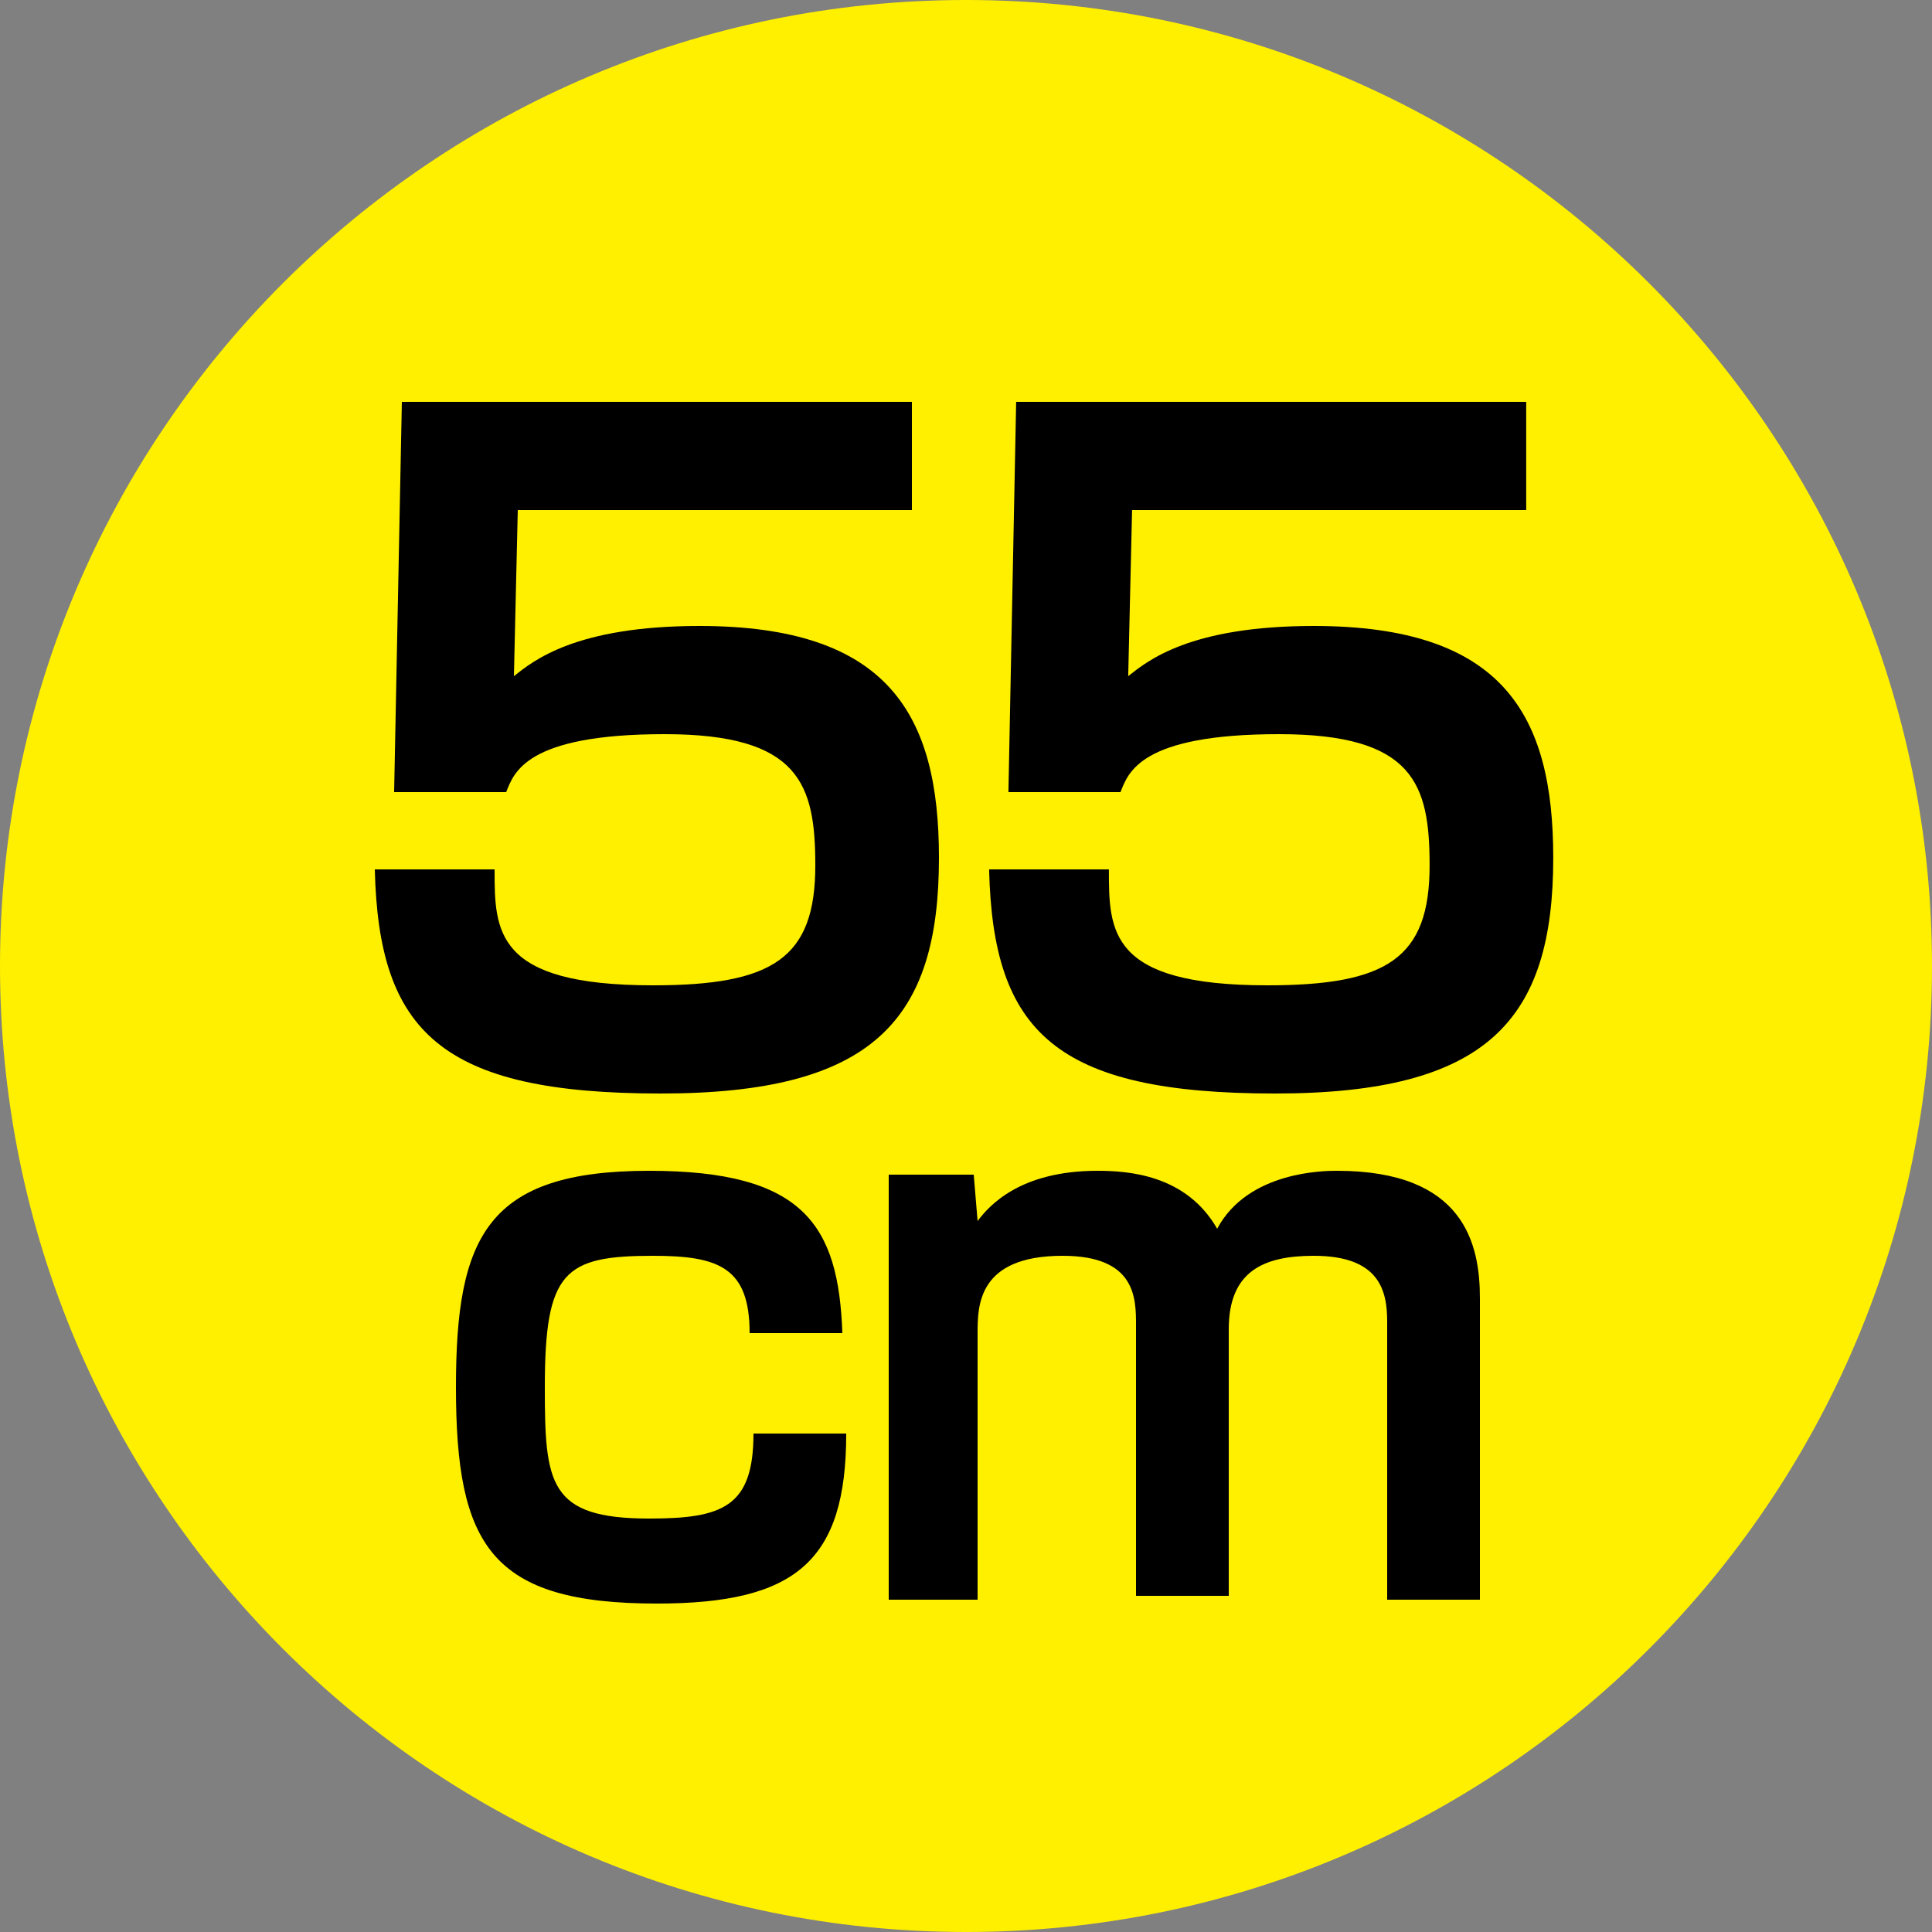
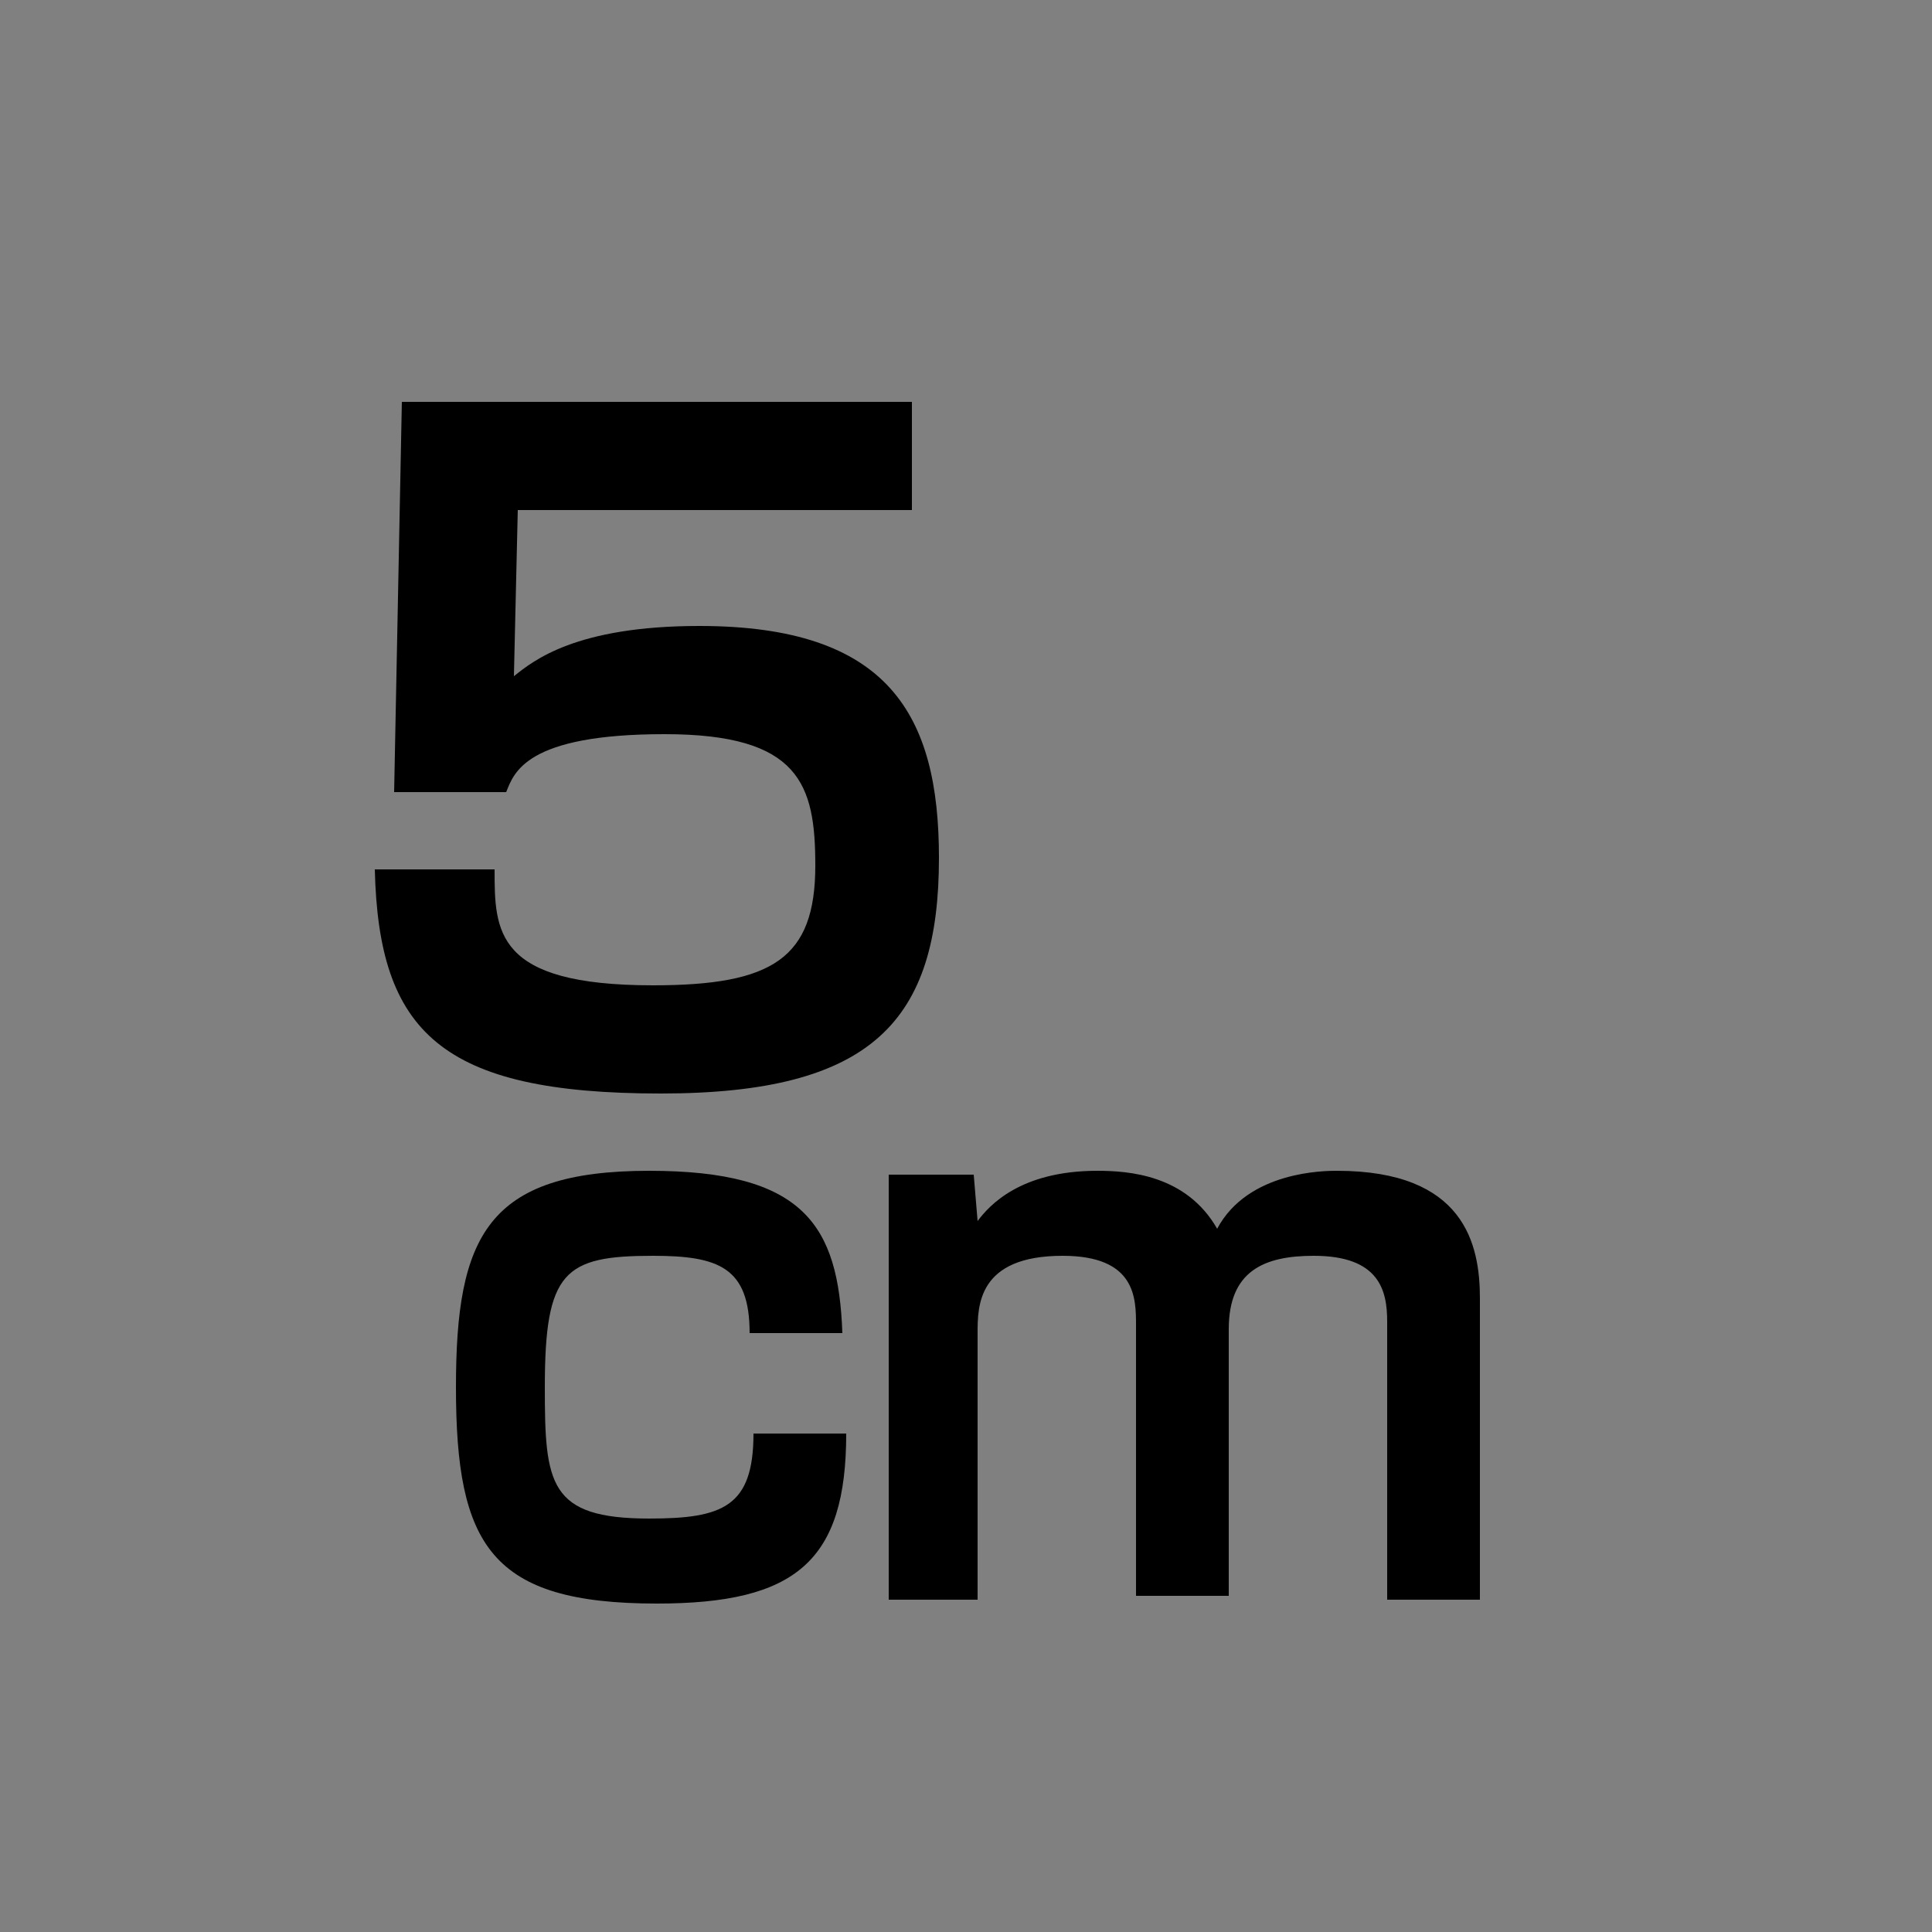
<svg xmlns="http://www.w3.org/2000/svg" version="1.1" id="レイヤー_1" x="0px" y="0px" viewBox="0 0 50 50" style="enable-background:new 0 0 50 50;" xml:space="preserve">
  <rect x="0" y="0" width="50" height="50" fill="#808080" stroke="none" />
  <style type="text/css">
	.st0{fill:#FFF000;}
</style>
  <g>
-     <path class="st0" d="M25,50c13.8,0,25-11.2,25-25S38.8,0,25,0S0,11.2,0,25S11.2,50,25,50" />
    <g>
      <path d="M23.6,10.3v2.9H13.4L13.3,17.5c0.5-0.4,1.6-1.3,4.8-1.3    c4.9,0,6.2,2.3,6.2,6c0,4.2-1.7,6.1-7.2,6.1    c-5.7,0-7.3-1.6-7.4-5.8h3.1c0,1.6,0,3,4.1,3    c3.1,0,4.2-0.7,4.2-3.1C21.1,20.3,20.7,19,17.2,19    c-3.6,0-3.9,1-4.1,1.5h-2.9l0.2-10.1h13.2V10.3z" />
-       <path d="M39.498,10.3v2.9H29.298L29.198,17.5c0.5-0.4,1.6-1.3,4.8-1.3    c4.9,0,6.2,2.3,6.2,6c0,4.2-1.7,6.1-7.2,6.1    c-5.7,0-7.3-1.6-7.4-5.8h3.1c0,1.6,0,3,4.1,3    c3.1,0,4.2-0.7,4.2-3.1C36.998,20.3,36.598,19,33.098,19    c-3.6,0-3.9,1-4.1,1.5H26.098l0.2-10.1h13.2V10.3z" />
    </g>
    <g>
      <path d="M19.4,34.5c0-1.7-0.8-2-2.5-2c-2.3,0-2.8,0.4-2.8,3.4    c0,2.5,0.1,3.4,2.7,3.4c1.9,0,2.7-0.3,2.7-2.2h2.4    c0,3.3-1.3,4.4-4.9,4.4c-4.3,0-5.2-1.5-5.2-5.6    c0-3.9,0.8-5.6,5-5.6c4,0,4.9,1.4,5,4.2    C21.8,34.5,19.4,34.5,19.4,34.5z" />
      <path d="M25.2,30.4l0.1,1.2c0.3-0.4,1.1-1.3,3.1-1.3    c0.8,0,2.3,0.1,3.1,1.5c0.8-1.5,2.8-1.5,3.1-1.5    c3.3,0,3.7,1.9,3.7,3.3v7.8h-2.4v-7.2    C35.9,33.4,35.7,32.5,34,32.5c-1.3,0-2.2,0.4-2.2,1.9v6.9h-2.4v-7    c0-0.7,0-1.8-1.9-1.8c-2.2,0-2.2,1.3-2.2,2v6.9H23V30.4H25.2z    " />
    </g>
  </g>
</svg>